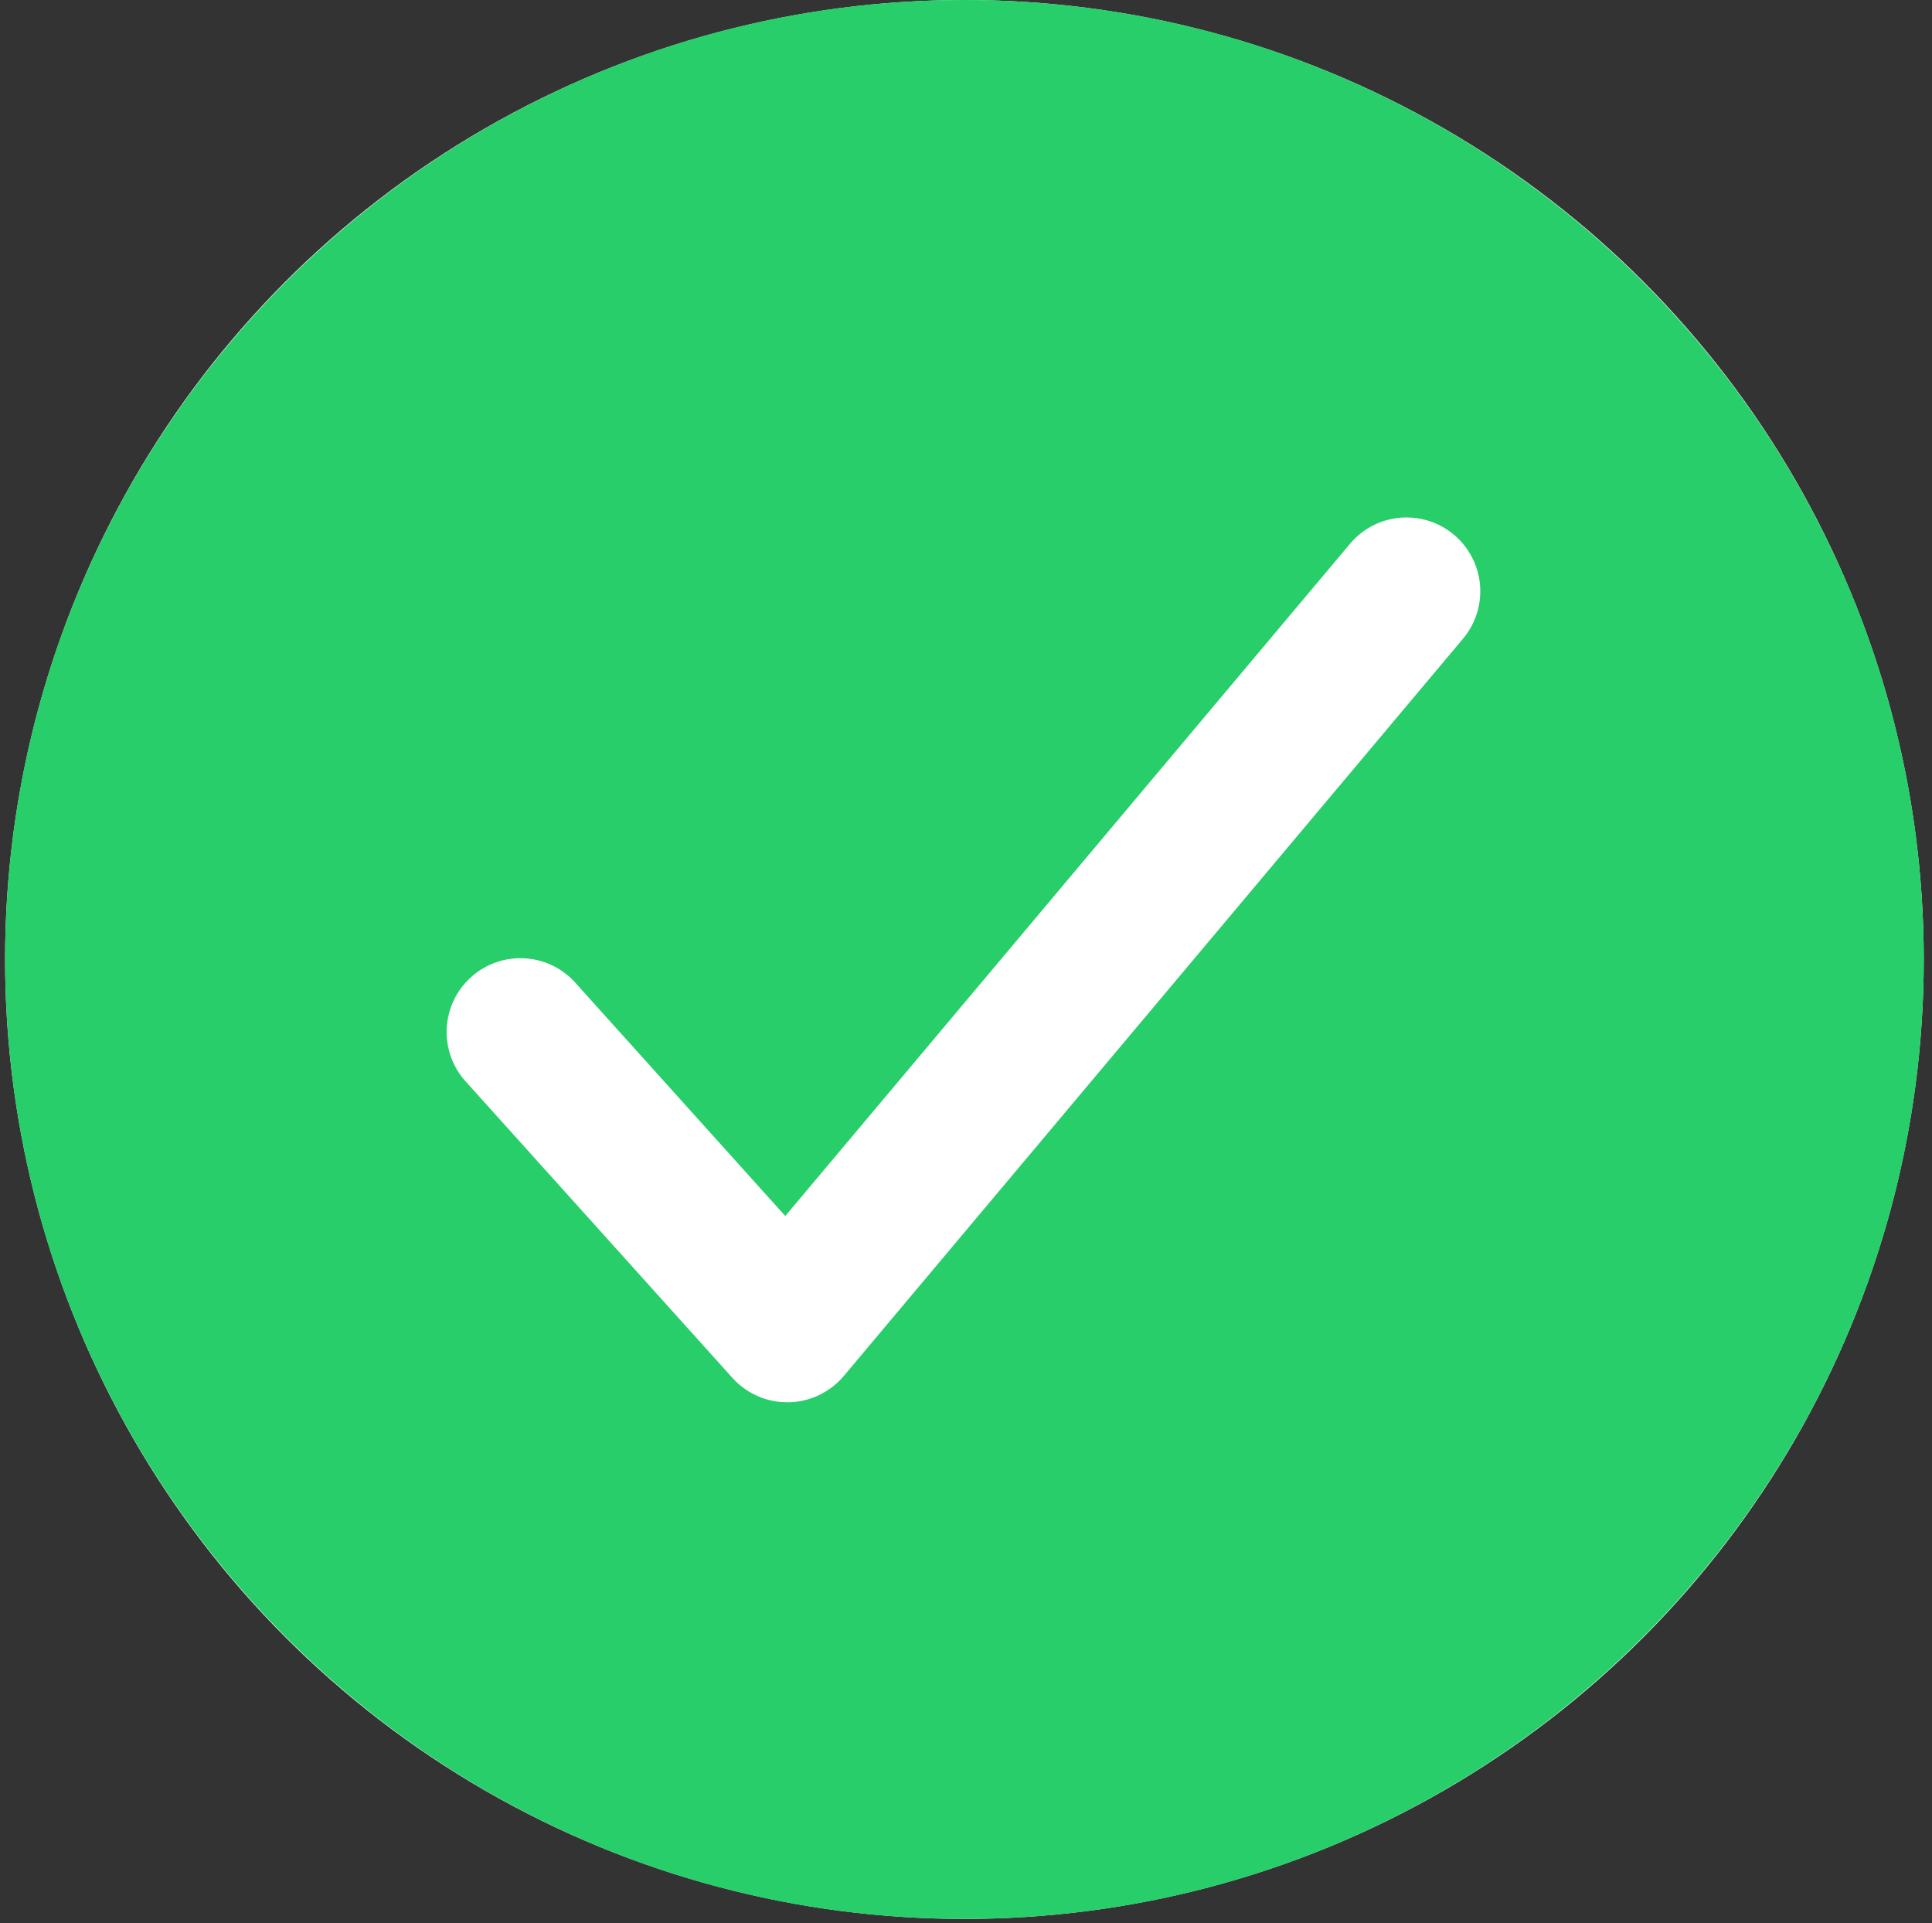
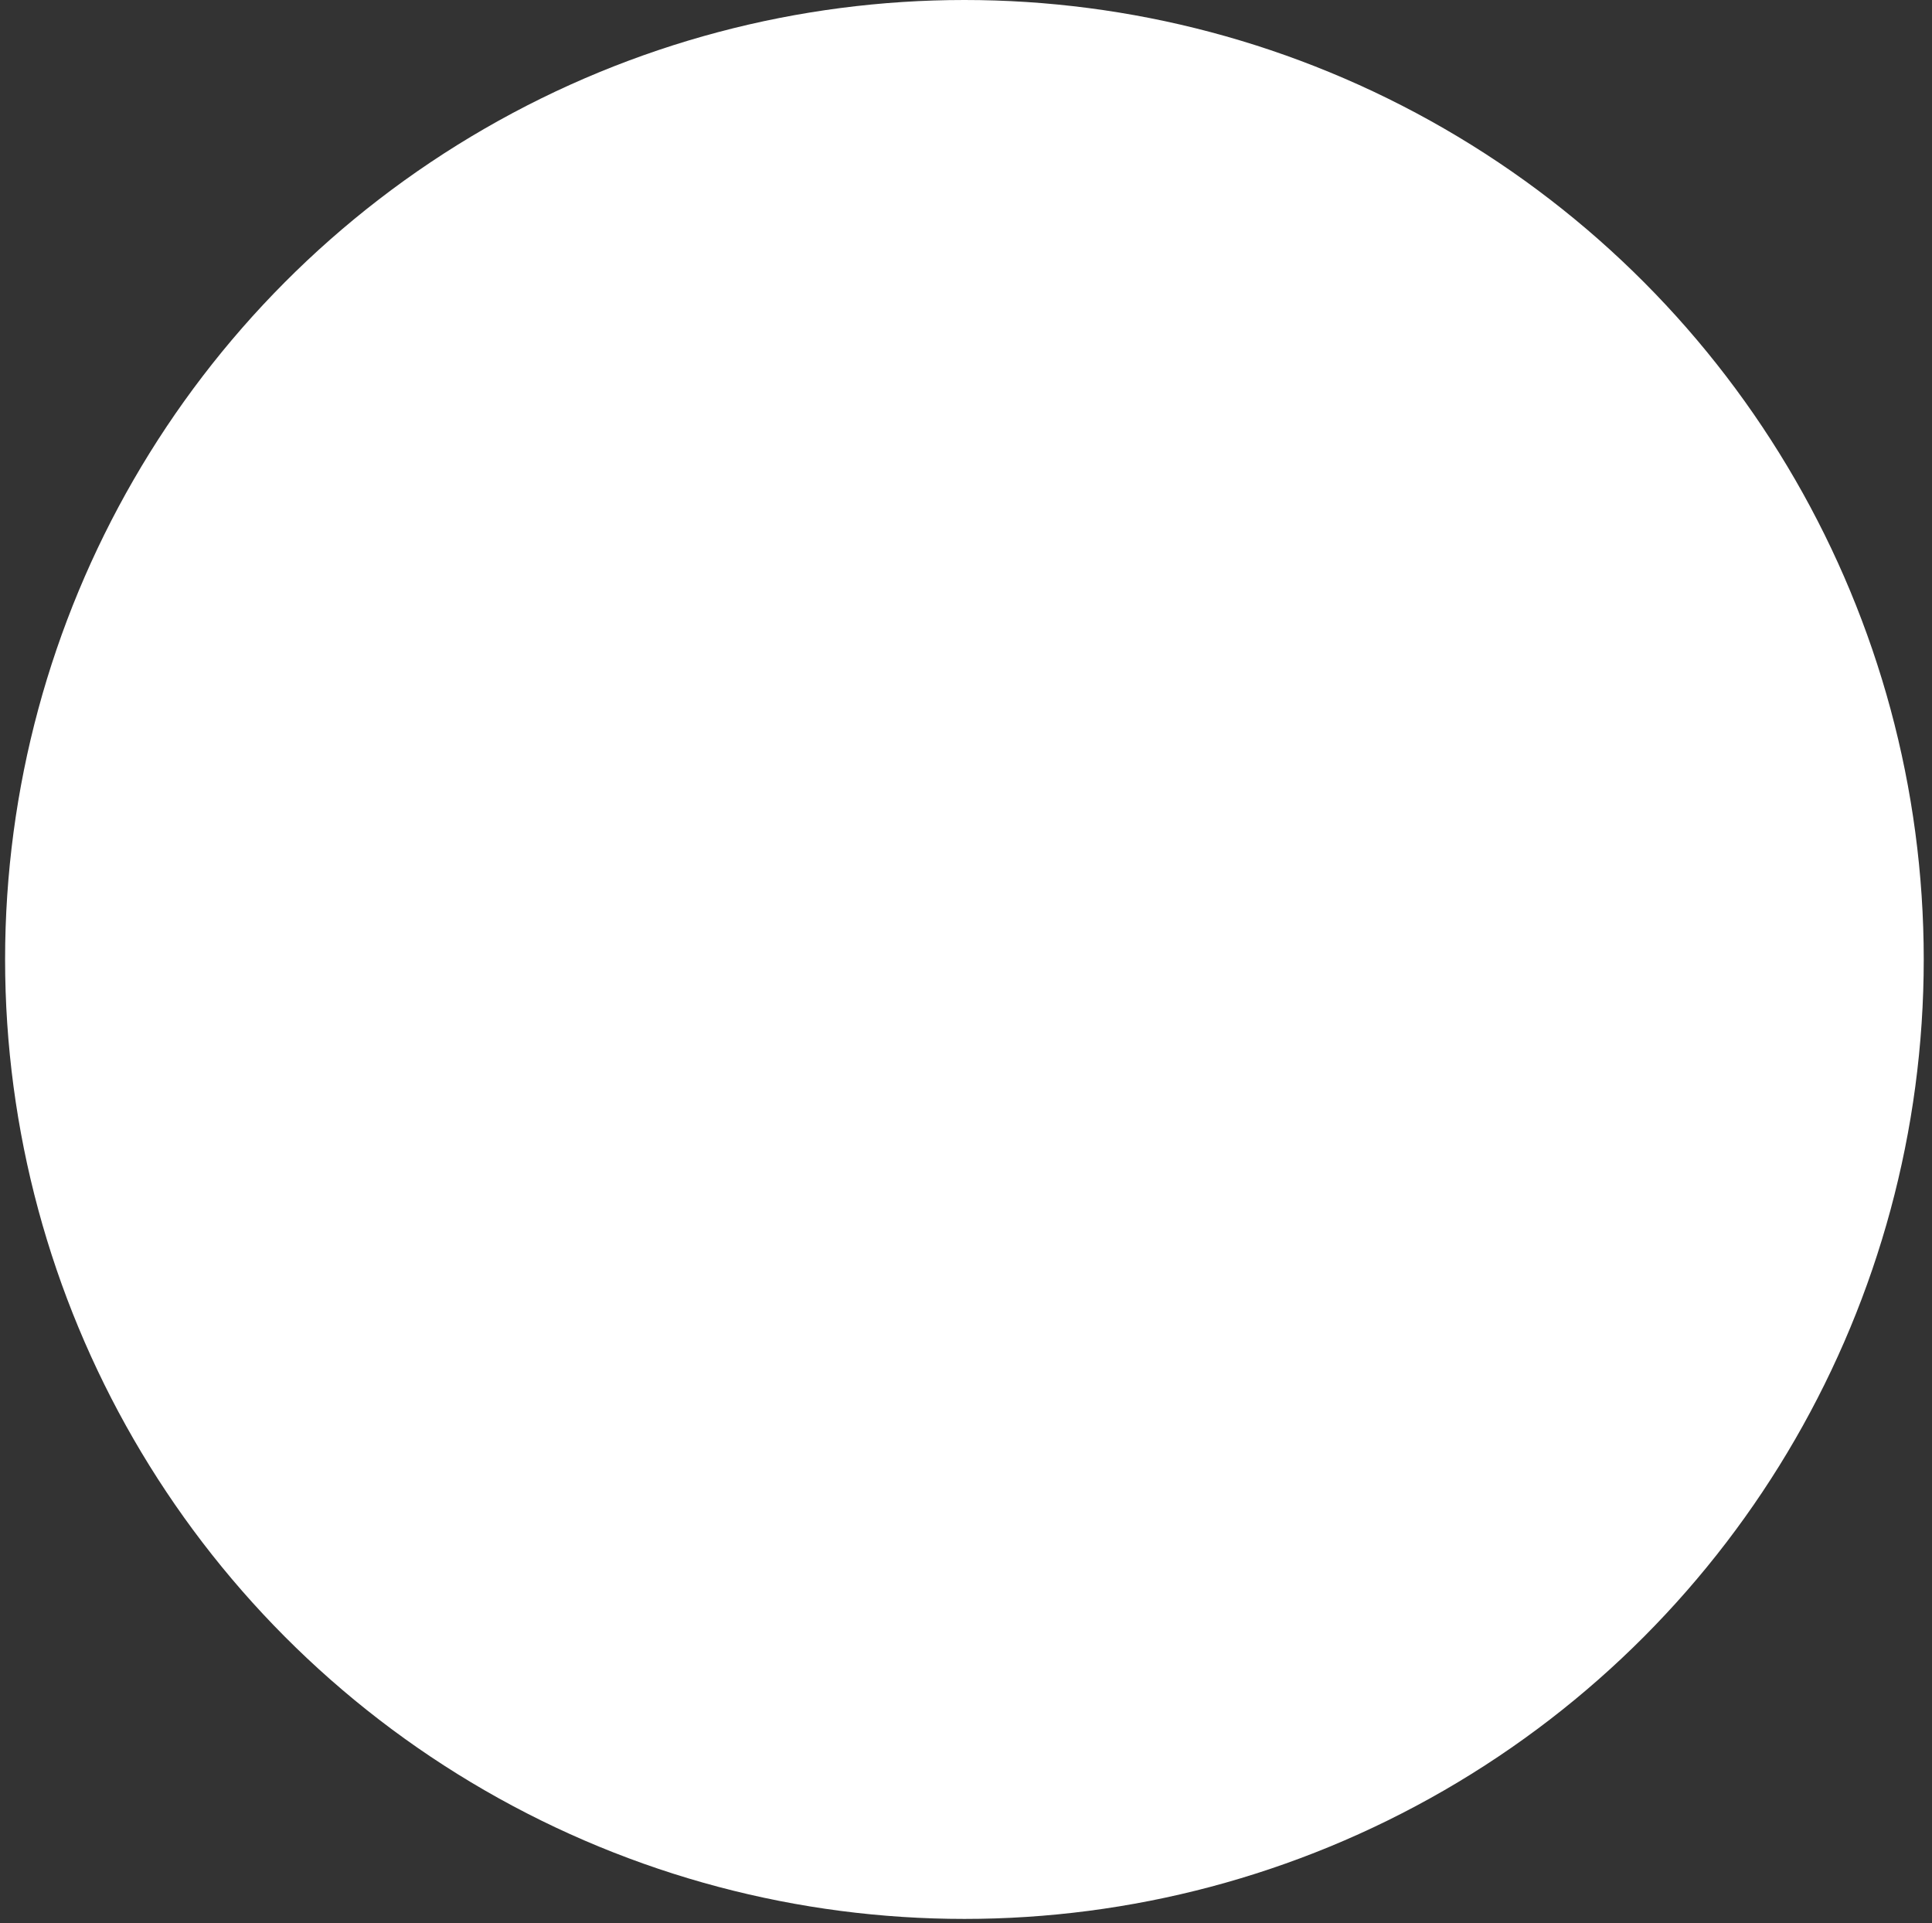
<svg xmlns="http://www.w3.org/2000/svg" width="215" height="214" viewBox="0 0 215 214" fill="none">
  <rect x="0" y="0" width="215" height="214" fill="#333333" stroke="none" />
  <circle cx="107.324" cy="106.757" r="106.757" fill="white" />
-   <path d="M107.324 0C48.459 0 0.567 47.892 0.567 106.757C0.567 165.622 48.459 213.514 107.324 213.514C166.189 213.514 214.081 165.622 214.081 106.757C214.081 47.892 166.189 0 107.324 0ZM162.884 70.978L93.903 153.098C93.146 154 92.204 154.728 91.142 155.233C90.079 155.739 88.92 156.01 87.743 156.029H87.605C86.454 156.029 85.316 155.786 84.264 155.318C83.213 154.849 82.272 154.165 81.502 153.309L51.939 120.461C51.188 119.664 50.604 118.726 50.221 117.701C49.838 116.675 49.664 115.584 49.709 114.49C49.754 113.397 50.017 112.323 50.483 111.333C50.948 110.342 51.607 109.455 52.421 108.723C53.234 107.991 54.186 107.429 55.22 107.07C56.254 106.711 57.349 106.562 58.441 106.632C59.533 106.702 60.6 106.99 61.58 107.479C62.559 107.967 63.431 108.647 64.144 109.477L87.389 135.304L150.309 60.415C151.72 58.783 153.717 57.773 155.868 57.601C158.019 57.43 160.15 58.112 161.802 59.499C163.454 60.887 164.494 62.869 164.696 65.017C164.898 67.165 164.247 69.306 162.884 70.978Z" fill="#27CE6A" />
</svg>